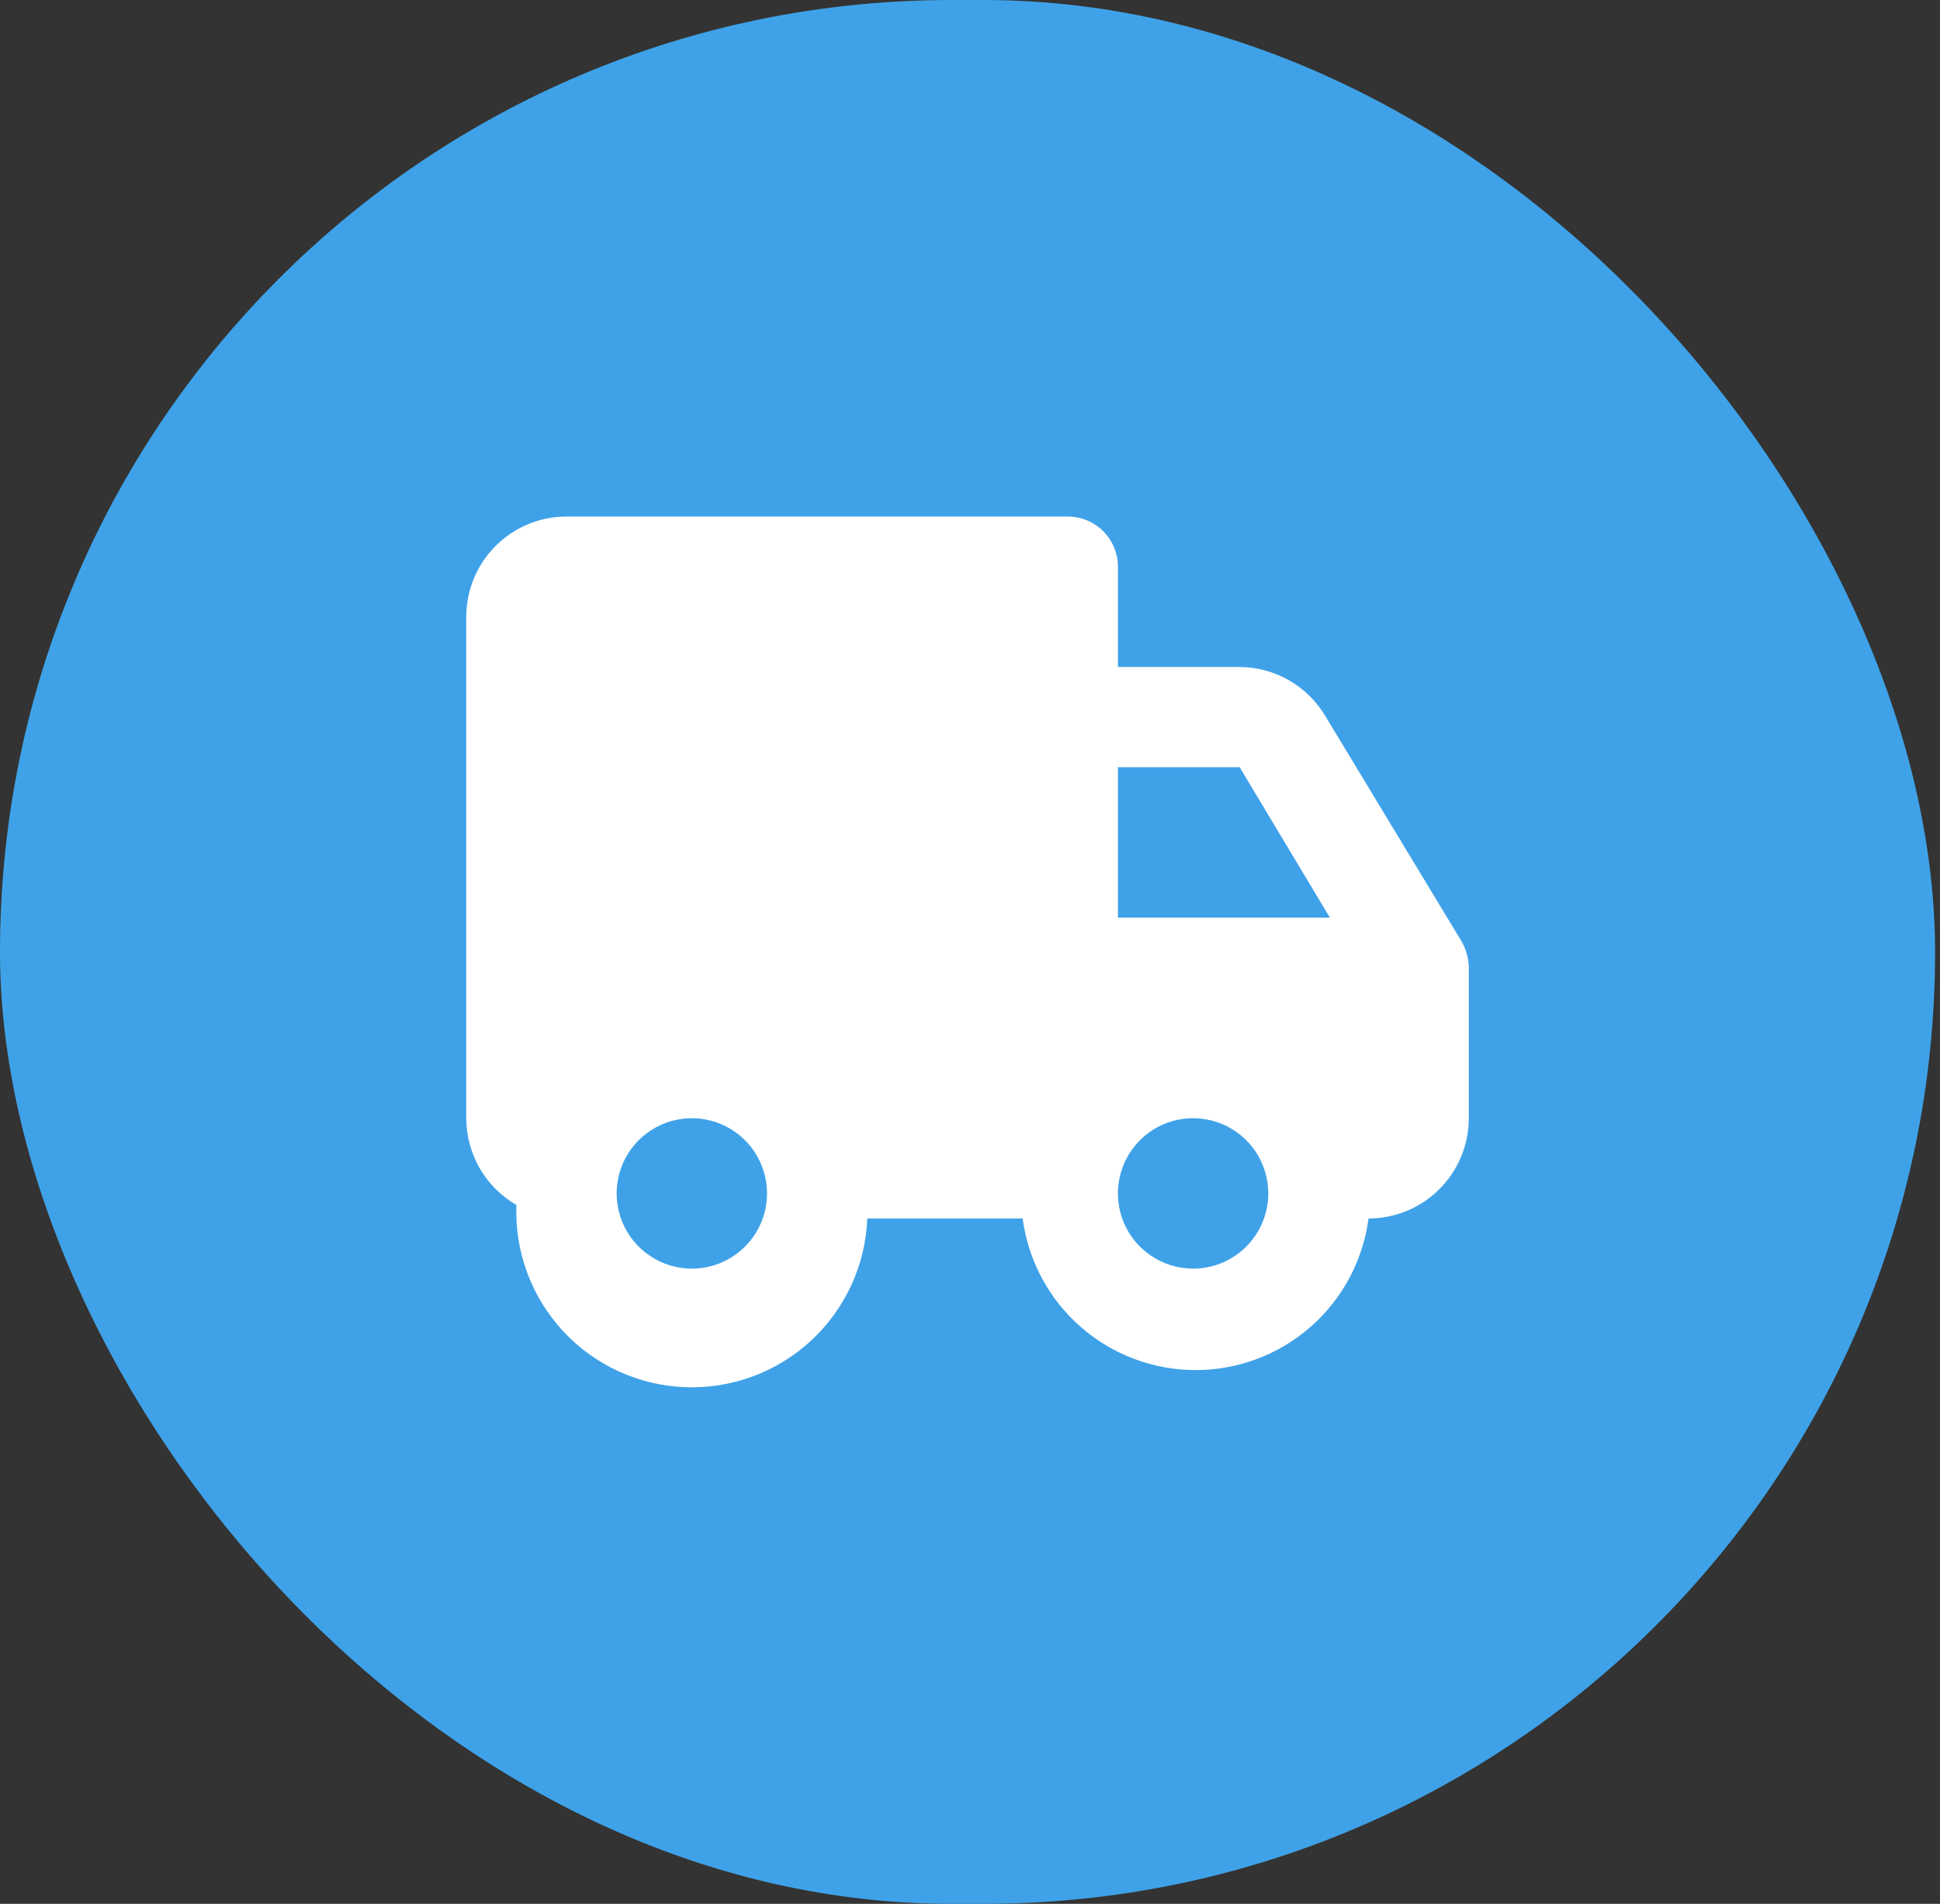
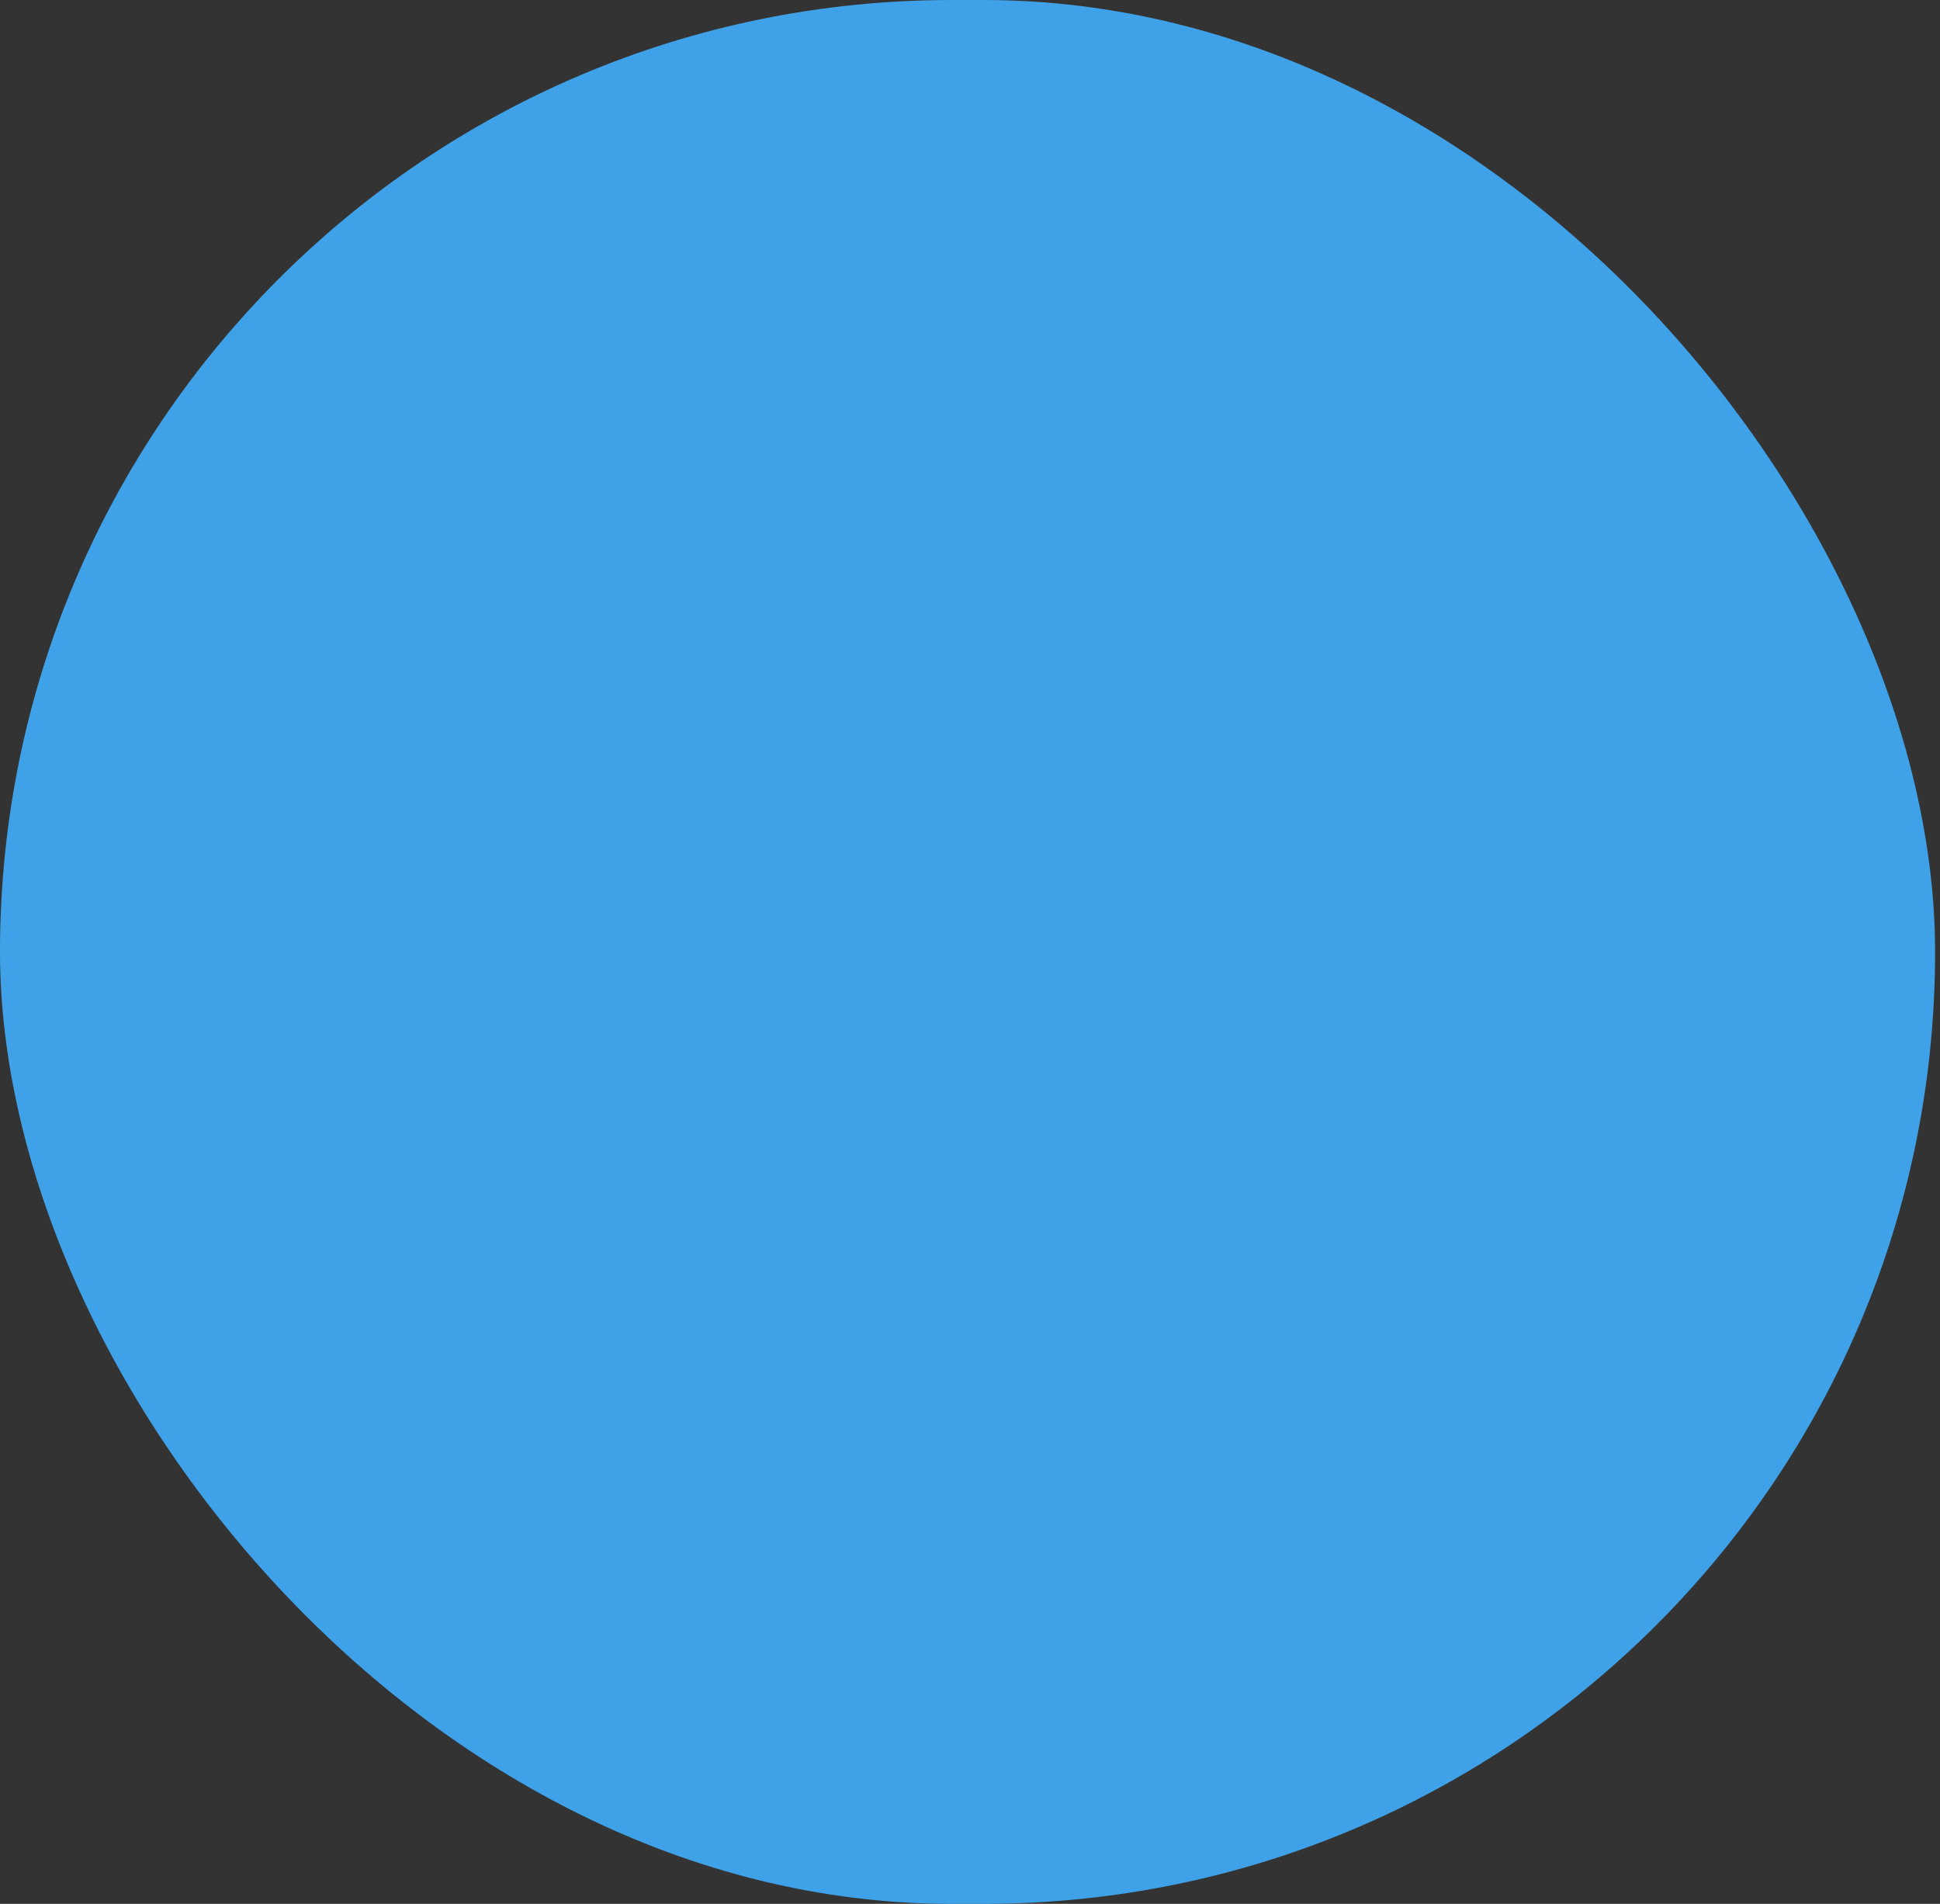
<svg xmlns="http://www.w3.org/2000/svg" width="53" height="52" viewBox="0 0 53 52" fill="none">
  <rect x="0" y="0" width="53" height="52" fill="#333333" stroke="none" />
  <rect width="52.866" height="52" rx="26" fill="#3FA2E8" />
-   <path d="M36.224 19.586C35.985 19.172 35.642 18.828 35.228 18.588C34.815 18.348 34.346 18.22 33.868 18.217H30.541V15.478C30.541 15.115 30.396 14.766 30.14 14.509C29.883 14.253 29.535 14.108 29.171 14.108H15.477C14.751 14.108 14.054 14.397 13.54 14.911C13.027 15.424 12.738 16.121 12.738 16.847V30.541C12.739 31.022 12.866 31.493 13.106 31.909C13.346 32.325 13.692 32.67 14.108 32.91C14.059 34.182 14.517 35.42 15.381 36.354C16.245 37.287 17.445 37.839 18.716 37.888C19.987 37.937 21.226 37.479 22.159 36.615C23.093 35.751 23.645 34.551 23.694 33.28H27.939C28.09 34.426 28.653 35.478 29.522 36.24C30.391 37.001 31.508 37.421 32.663 37.421C33.819 37.421 34.935 37.001 35.805 36.24C36.674 35.478 37.236 34.426 37.388 33.28C38.114 33.28 38.811 32.992 39.324 32.478C39.838 31.964 40.127 31.268 40.127 30.541V26.433C40.123 26.184 40.057 25.939 39.935 25.721L36.224 19.586ZM30.541 20.956H33.868L36.333 25.064H30.541V20.956ZM18.901 34.65C18.494 34.65 18.097 34.529 17.759 34.303C17.422 34.078 17.158 33.757 17.003 33.382C16.847 33.006 16.807 32.593 16.886 32.195C16.965 31.796 17.161 31.43 17.448 31.143C17.735 30.856 18.102 30.66 18.5 30.581C18.898 30.502 19.311 30.542 19.687 30.698C20.062 30.853 20.383 31.116 20.609 31.454C20.834 31.792 20.955 32.189 20.955 32.596C20.955 33.14 20.738 33.663 20.353 34.048C19.968 34.433 19.445 34.65 18.901 34.65ZM32.595 34.65C32.189 34.65 31.791 34.529 31.454 34.303C31.116 34.078 30.852 33.757 30.697 33.382C30.542 33.006 30.501 32.593 30.58 32.195C30.659 31.796 30.855 31.43 31.142 31.143C31.43 30.856 31.796 30.66 32.194 30.581C32.593 30.502 33.006 30.542 33.381 30.698C33.756 30.853 34.077 31.116 34.303 31.454C34.529 31.792 34.649 32.189 34.649 32.596C34.649 33.14 34.432 33.663 34.047 34.048C33.662 34.433 33.14 34.65 32.595 34.65Z" fill="white" />
</svg>